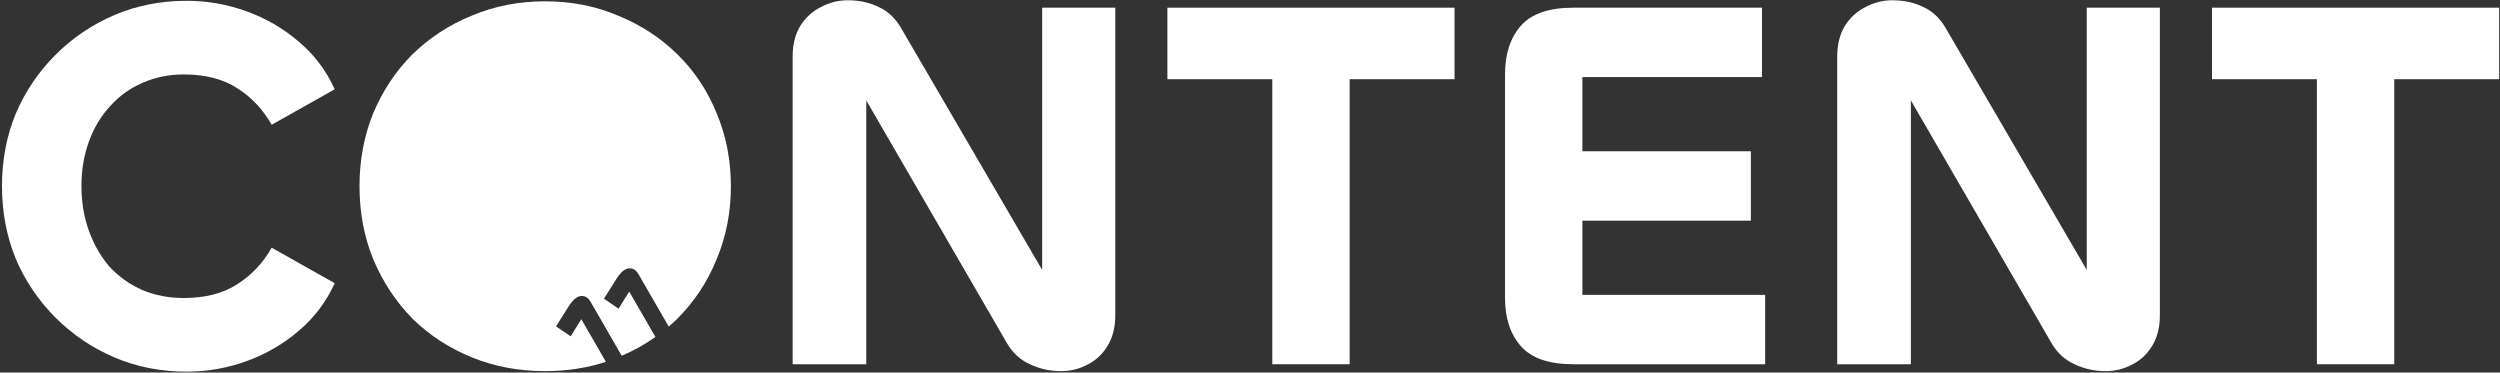
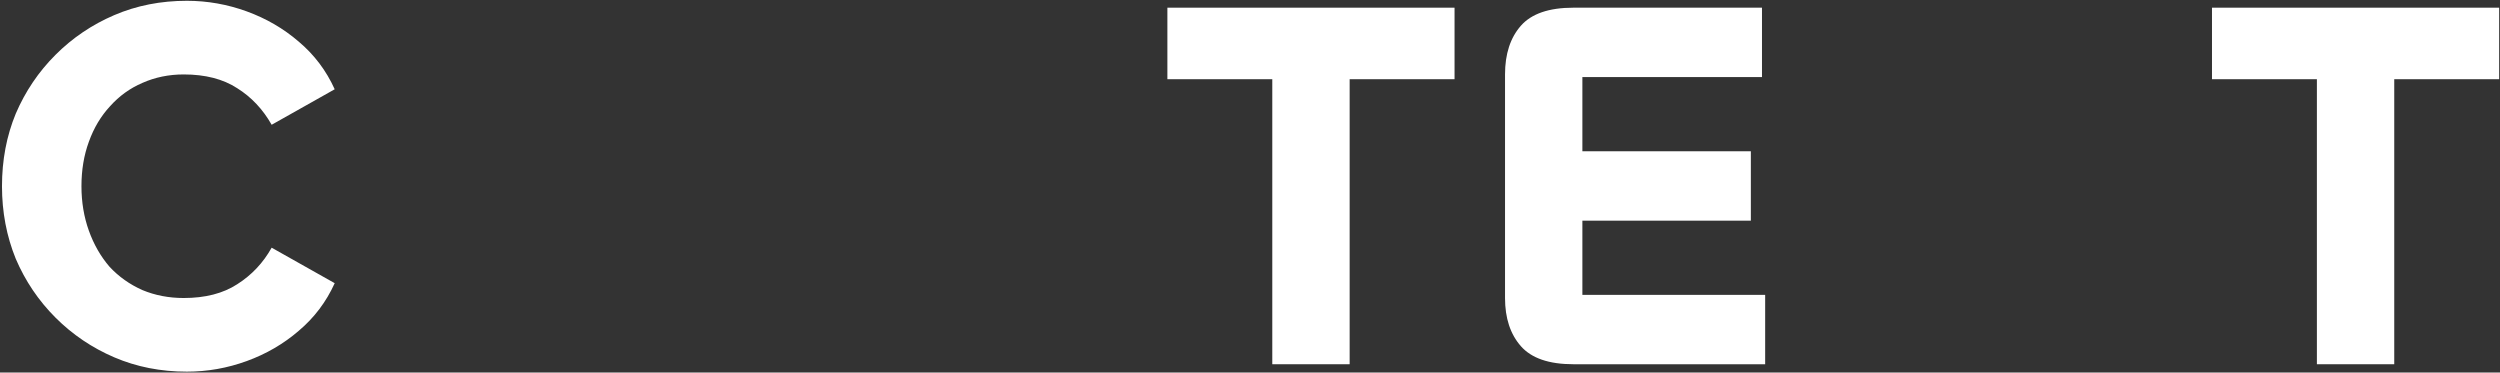
<svg xmlns="http://www.w3.org/2000/svg" width="604" height="90" viewBox="0 0 604 90" fill="none">
  <rect x="0" y="0" width="604" height="90" fill="#333333" stroke="none" />
  <path d="M559.761 1.856H578.449V88H559.761V1.856ZM603.793 1.856V19.136H534.417V1.856H603.793Z" fill="white" />
-   <path d="M461.666 88H443.874V13.632C443.874 10.816 444.471 8.384 445.666 6.336C446.946 4.288 448.61 2.752 450.658 1.728C452.706 0.619 454.882 0.064 457.186 0.064C460.002 0.064 462.519 0.619 464.738 1.728C466.957 2.752 468.749 4.459 470.114 6.848L506.85 69.824C506.509 69.568 506.21 69.44 505.954 69.44C505.698 69.355 505.485 69.312 505.314 69.312C505.058 69.312 504.802 69.44 504.546 69.696C504.29 69.952 504.162 70.336 504.162 70.848V1.856H521.826V76.224C521.826 79.125 521.186 81.6 519.906 83.648C518.711 85.611 517.09 87.104 515.042 88.128C513.079 89.152 510.989 89.664 508.77 89.664C506.039 89.664 503.522 89.109 501.218 88C498.914 86.976 497.079 85.312 495.714 83.008L459.362 20.288C459.618 20.459 459.831 20.587 460.002 20.672C460.258 20.672 460.514 20.672 460.77 20.672C461.026 20.672 461.239 20.544 461.41 20.288C461.581 20.032 461.666 19.691 461.666 19.264V88Z" fill="white" />
  <path d="M426.463 88H380.127C374.239 88 370.015 86.549 367.455 83.648C364.895 80.747 363.615 76.864 363.615 72V17.984C363.615 13.035 364.895 9.109 367.455 6.208C370.015 3.307 374.239 1.856 380.127 1.856H425.695V18.624H382.303V71.232H426.463V88ZM423.007 53.312H377.951L375.519 36.544H423.007V53.312Z" fill="white" />
  <path d="M307.386 1.856H326.074V88H307.386V1.856ZM351.418 1.856V19.136H282.042V1.856H351.418Z" fill="white" />
-   <path d="M209.291 88H191.499V13.632C191.499 10.816 192.096 8.384 193.291 6.336C194.571 4.288 196.235 2.752 198.283 1.728C200.331 0.619 202.507 0.064 204.811 0.064C207.627 0.064 210.144 0.619 212.363 1.728C214.582 2.752 216.374 4.459 217.739 6.848L254.475 69.824C254.134 69.568 253.835 69.44 253.579 69.44C253.323 69.355 253.11 69.312 252.939 69.312C252.683 69.312 252.427 69.44 252.171 69.696C251.915 69.952 251.787 70.336 251.787 70.848V1.856H269.451V76.224C269.451 79.125 268.811 81.6 267.531 83.648C266.336 85.611 264.715 87.104 262.667 88.128C260.704 89.152 258.614 89.664 256.395 89.664C253.664 89.664 251.147 89.109 248.843 88C246.539 86.976 244.704 85.312 243.339 83.008L206.987 20.288C207.243 20.459 207.456 20.587 207.627 20.672C207.883 20.672 208.139 20.672 208.395 20.672C208.651 20.672 208.864 20.544 209.035 20.288C209.206 20.032 209.291 19.691 209.291 19.264V88Z" fill="white" />
  <path d="M45.152 89.792C38.837 89.792 32.992 88.64 27.616 86.336C22.24 84.032 17.504 80.832 13.408 76.736C9.312 72.64 6.112 67.904 3.808 62.528C1.589 57.067 0.48 51.221 0.48 44.992C0.48 38.677 1.589 32.832 3.808 27.456C6.112 22.08 9.312 17.344 13.408 13.248C17.504 9.152 22.24 5.952 27.616 3.648C32.992 1.344 38.837 0.192 45.152 0.192C50.101 0.192 54.923 1.045 59.616 2.752C64.309 4.459 68.491 6.891 72.16 10.048C75.915 13.205 78.816 17.045 80.864 21.568L65.632 30.144C63.499 26.389 60.725 23.445 57.312 21.312C53.899 19.093 49.589 17.984 44.384 17.984C40.8 17.984 37.472 18.667 34.4 20.032C31.413 21.312 28.811 23.189 26.592 25.664C24.373 28.053 22.667 30.912 21.472 34.24C20.277 37.483 19.68 41.067 19.68 44.992C19.68 48.832 20.277 52.416 21.472 55.744C22.667 59.072 24.331 61.973 26.464 64.448C28.683 66.837 31.328 68.715 34.4 70.08C37.472 71.36 40.8 72 44.384 72C49.589 72 53.899 70.891 57.312 68.672C60.811 66.453 63.584 63.509 65.632 59.84L80.864 68.416C78.816 72.939 75.915 76.779 72.16 79.936C68.491 83.093 64.309 85.525 59.616 87.232C54.923 88.939 50.101 89.792 45.152 89.792Z" fill="white" />
-   <path d="M131.655 0.32C138.055 0.32 143.943 1.472 149.319 3.776C154.78 5.995 159.559 9.11 163.655 13.12C167.751 17.131 170.908 21.867 173.127 27.328C175.431 32.789 176.583 38.678 176.583 44.992C176.583 51.307 175.431 57.195 173.127 62.656C170.908 68.118 167.751 72.896 163.655 76.992C162.979 77.654 162.282 78.288 161.569 78.901L154.27 66.257C153.845 65.521 153.337 65.068 152.748 64.897C152.159 64.725 151.552 64.82 150.929 65.18C150.577 65.383 150.242 65.671 149.926 66.046C149.6 66.405 149.297 66.804 149.018 67.242L145.913 72.169L149.445 74.575L151.97 70.527C151.986 70.518 151.989 70.505 151.979 70.489C151.984 70.471 151.997 70.455 152.016 70.44L158.351 81.413C155.838 83.19 153.127 84.706 150.216 85.959L142.698 72.938C142.274 72.202 141.766 71.749 141.177 71.577C140.587 71.406 139.981 71.5 139.357 71.86C139.006 72.064 138.671 72.353 138.354 72.728C138.029 73.086 137.726 73.484 137.446 73.923L134.342 78.85L137.874 81.256L140.398 77.208C140.414 77.199 140.417 77.186 140.408 77.17C140.413 77.151 140.426 77.136 140.444 77.121L146.388 87.417C141.822 88.914 136.912 89.664 131.655 89.664C125.341 89.664 119.452 88.555 113.991 86.336C108.53 84.117 103.751 81.003 99.655 76.992C95.645 72.896 92.487 68.118 90.183 62.656C87.964 57.195 86.856 51.307 86.856 44.992C86.856 38.678 87.964 32.789 90.183 27.328C92.487 21.867 95.645 17.131 99.655 13.12C103.751 9.109 108.53 5.995 113.991 3.776C119.453 1.472 125.341 0.32 131.655 0.32Z" fill="white" />
</svg>